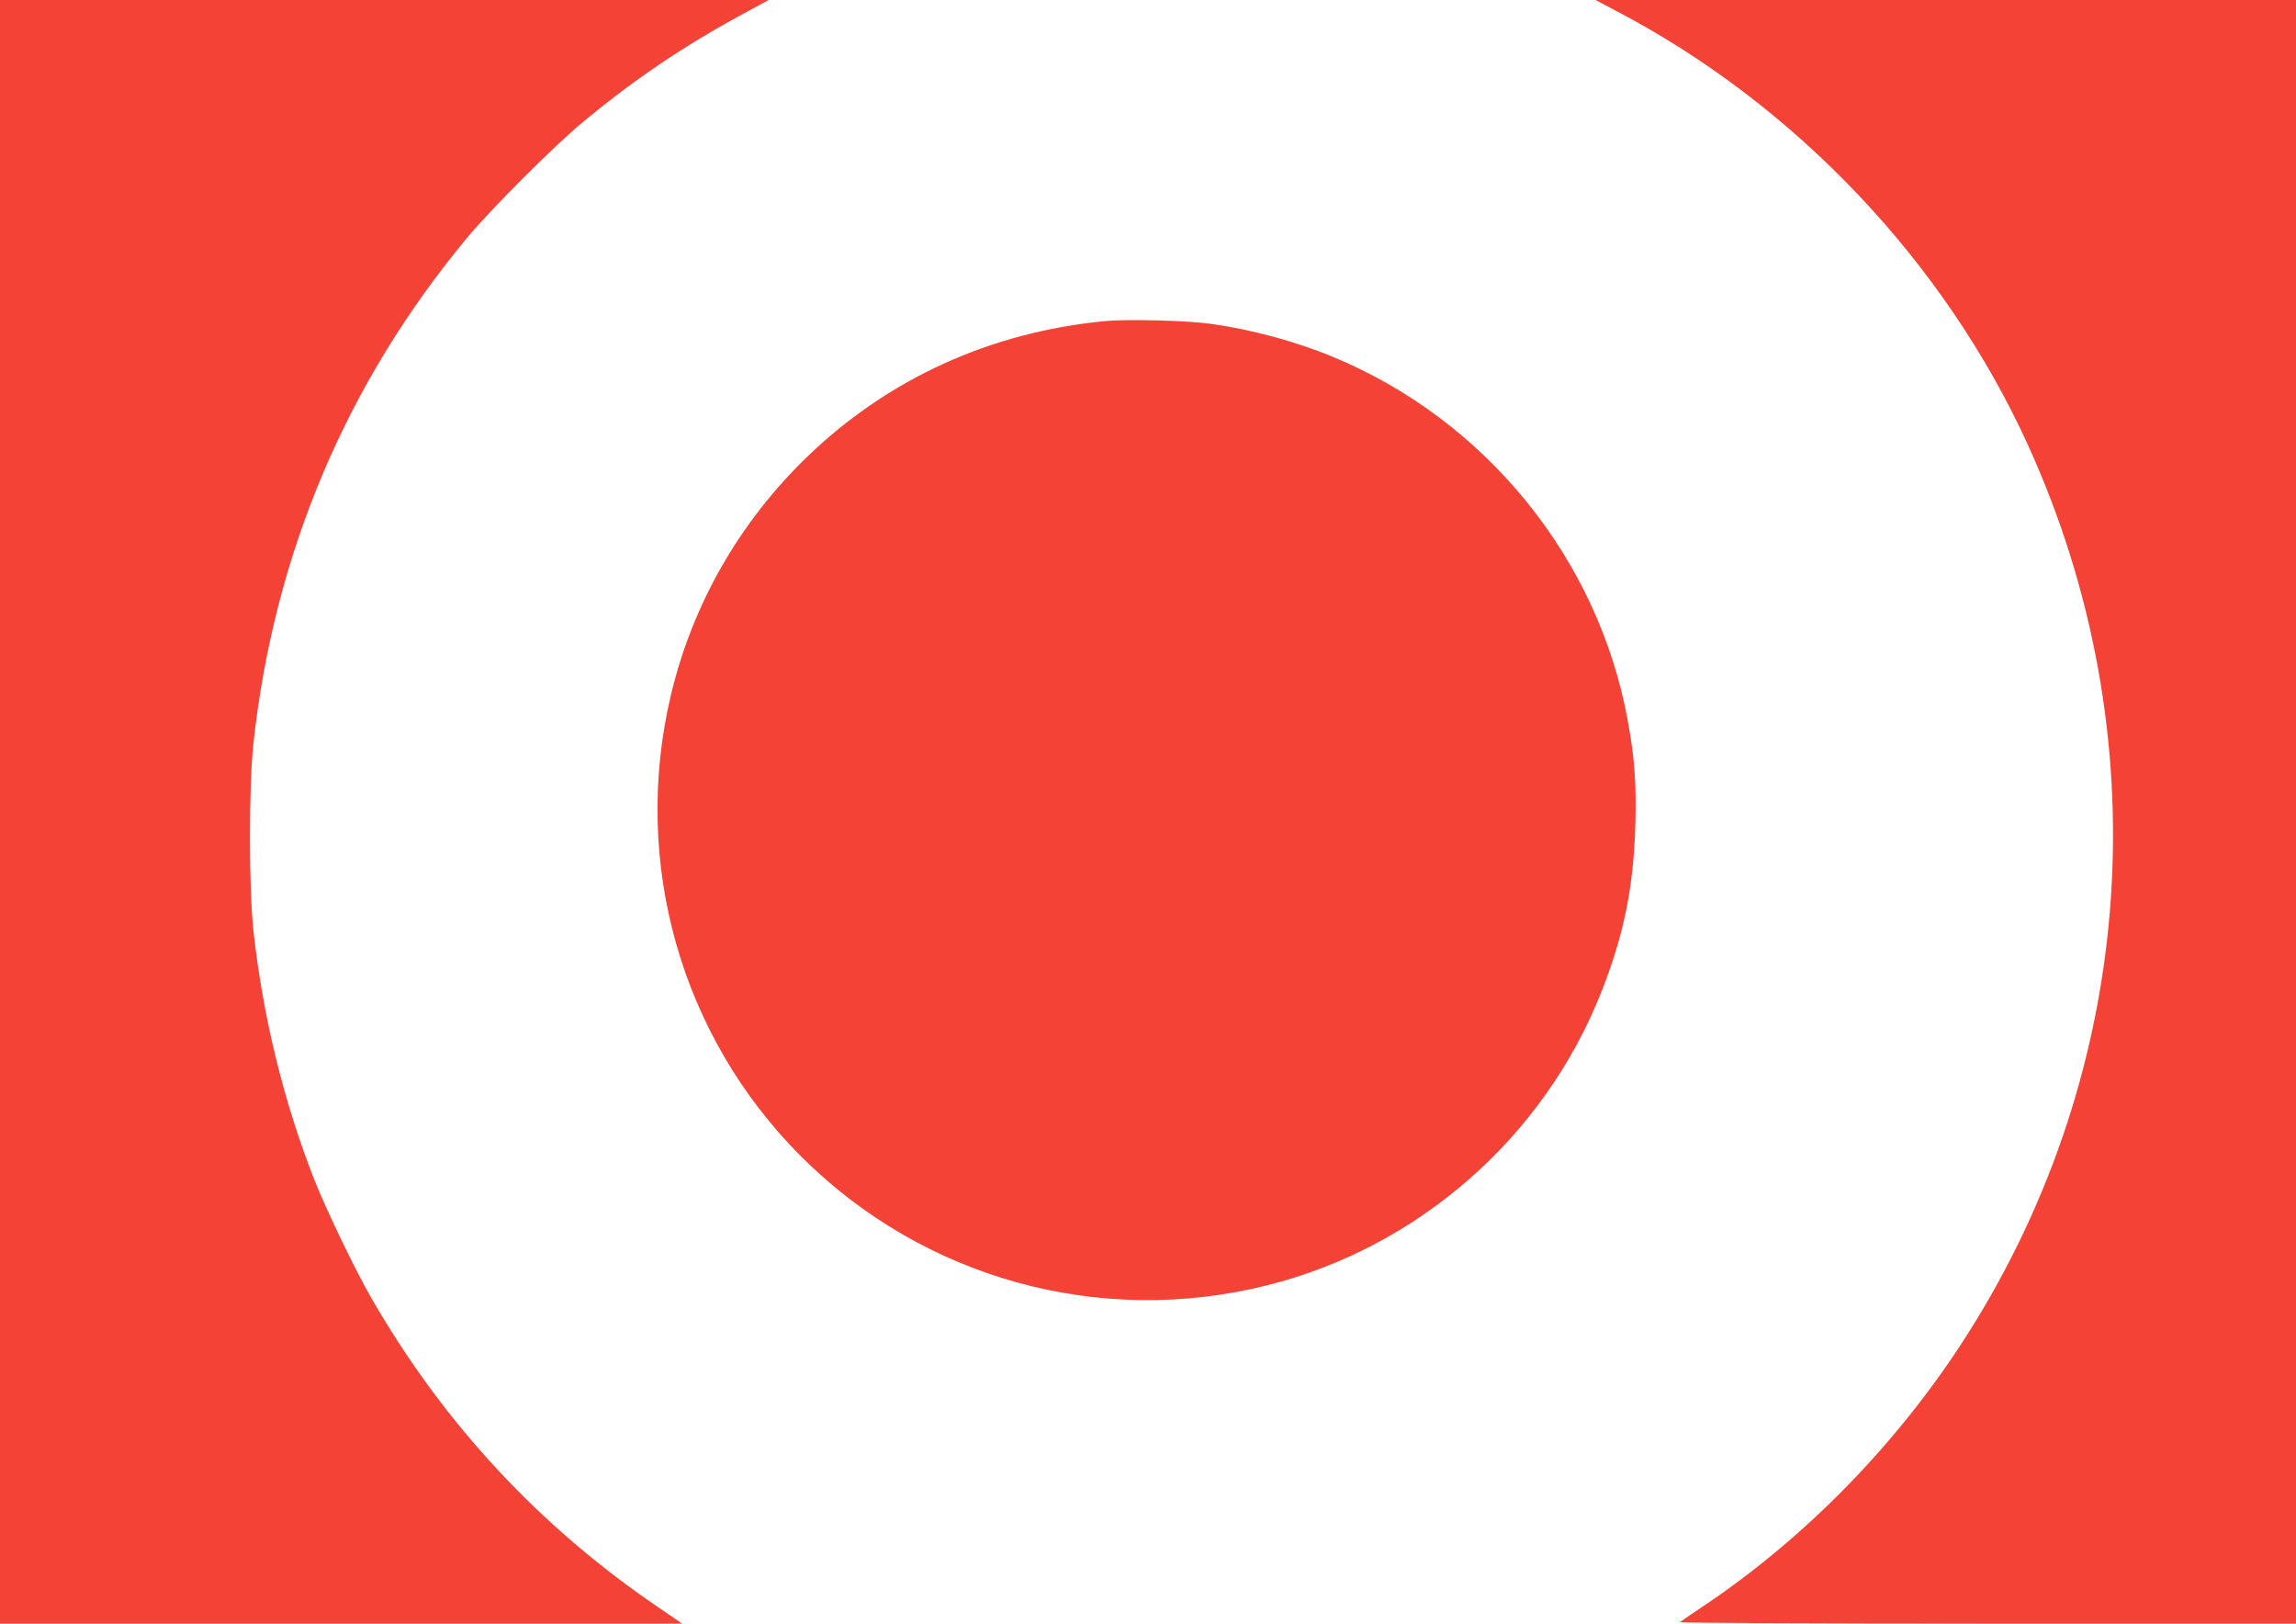
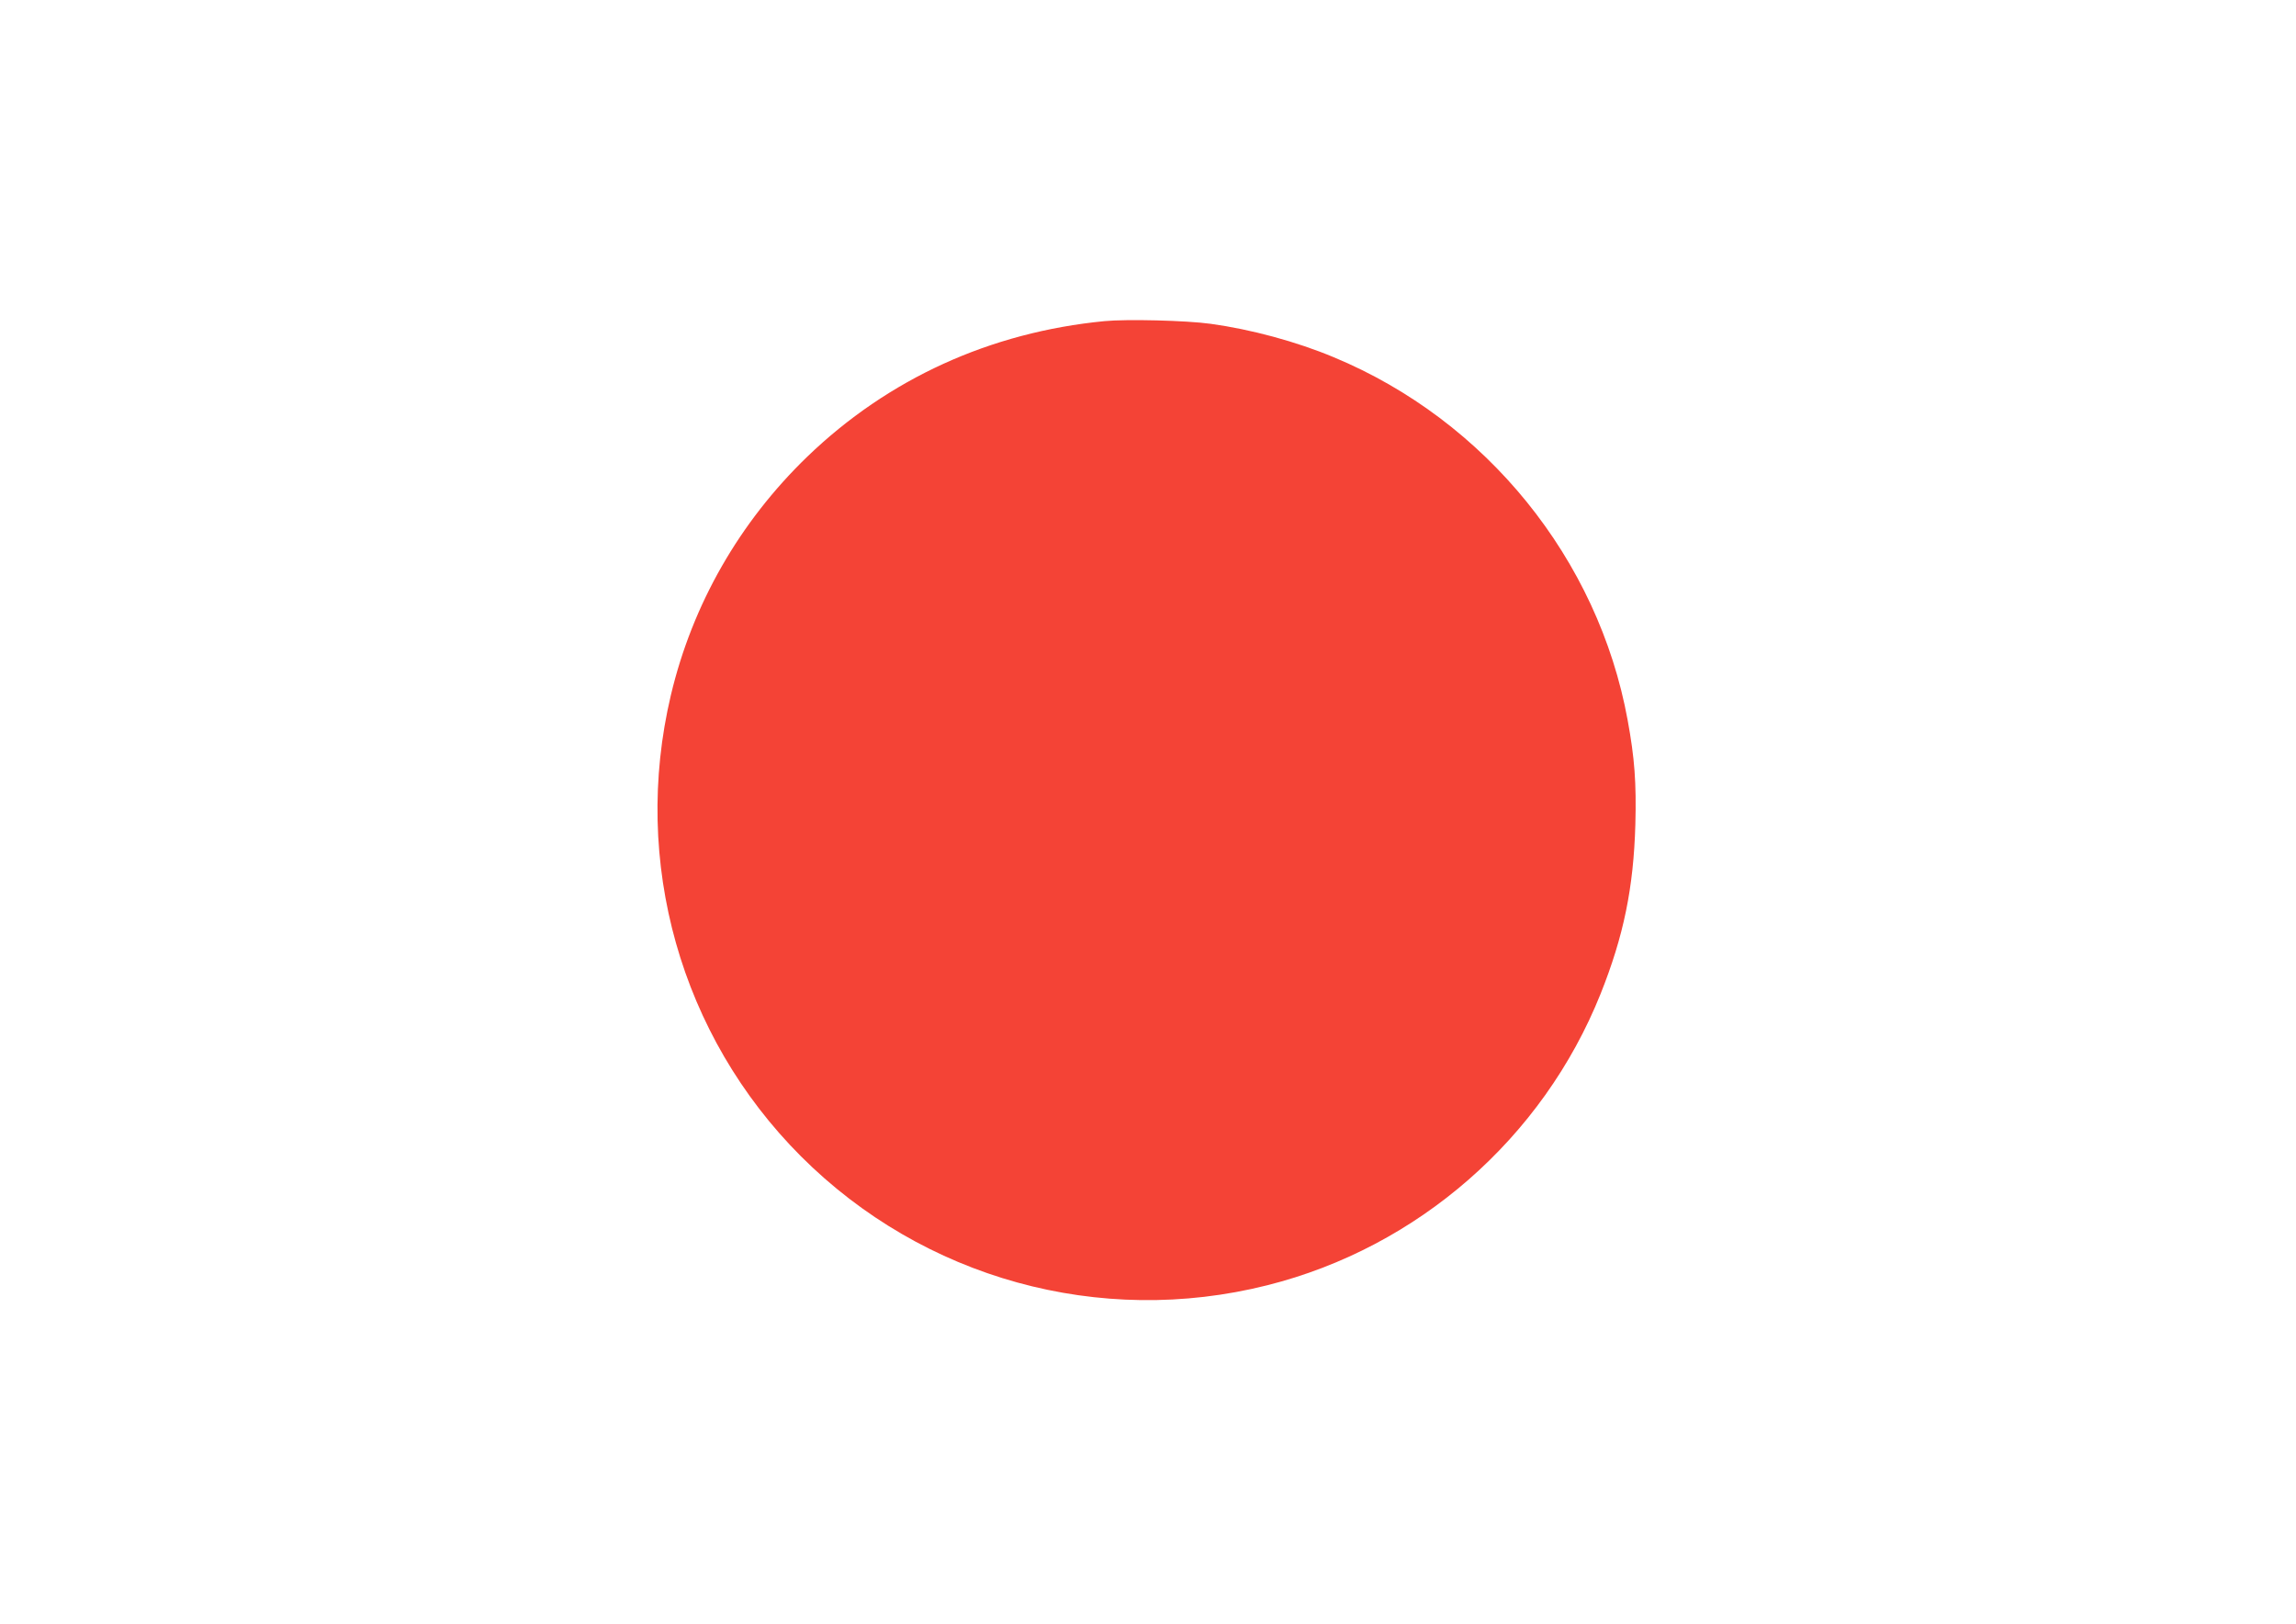
<svg xmlns="http://www.w3.org/2000/svg" version="1.0" width="1280pt" height="905pt" viewBox="0 0 1280 905" preserveAspectRatio="xMidYMid meet">
  <g transform="translate(0,905) scale(0.1,-0.1)" fill="#f44336" stroke="none">
-     <path d="M0 4525 l0 -4525 1902 0 1901 0 -132 90 c-666 453 -1199 1027 -1601 1725 -90 156 -248 485 -316 655 -172 436 -288 911 -341 1390 -26 235 -26 815 0 1050 116 1052 515 1999 1187 2810 133 161 489 517 650 650 289 240 564 425 895 604 l140 76 -2142 0 -2143 0 0 -4525z" />
-     <path d="M9016 8986 c995 -522 1825 -1398 2289 -2415 736 -1614 611 -3467 -337 -4959 -381 -600 -902 -1135 -1483 -1522 -60 -40 -114 -77 -120 -82 -5 -4 766 -8 1713 -8 l1722 0 0 4525 0 4525 -1952 0 -1953 0 121 -64z" />
    <path d="M6157 7260 c-637 -62 -1205 -321 -1656 -755 -379 -366 -641 -824 -761 -1330 -220 -929 54 -1898 725 -2570 682 -682 1666 -954 2600 -719 840 211 1536 820 1858 1624 129 323 184 592 194 945 6 232 -4 369 -43 581 -164 898 -789 1670 -1639 2023 -208 87 -460 155 -685 186 -137 19 -469 27 -593 15z" />
  </g>
</svg>